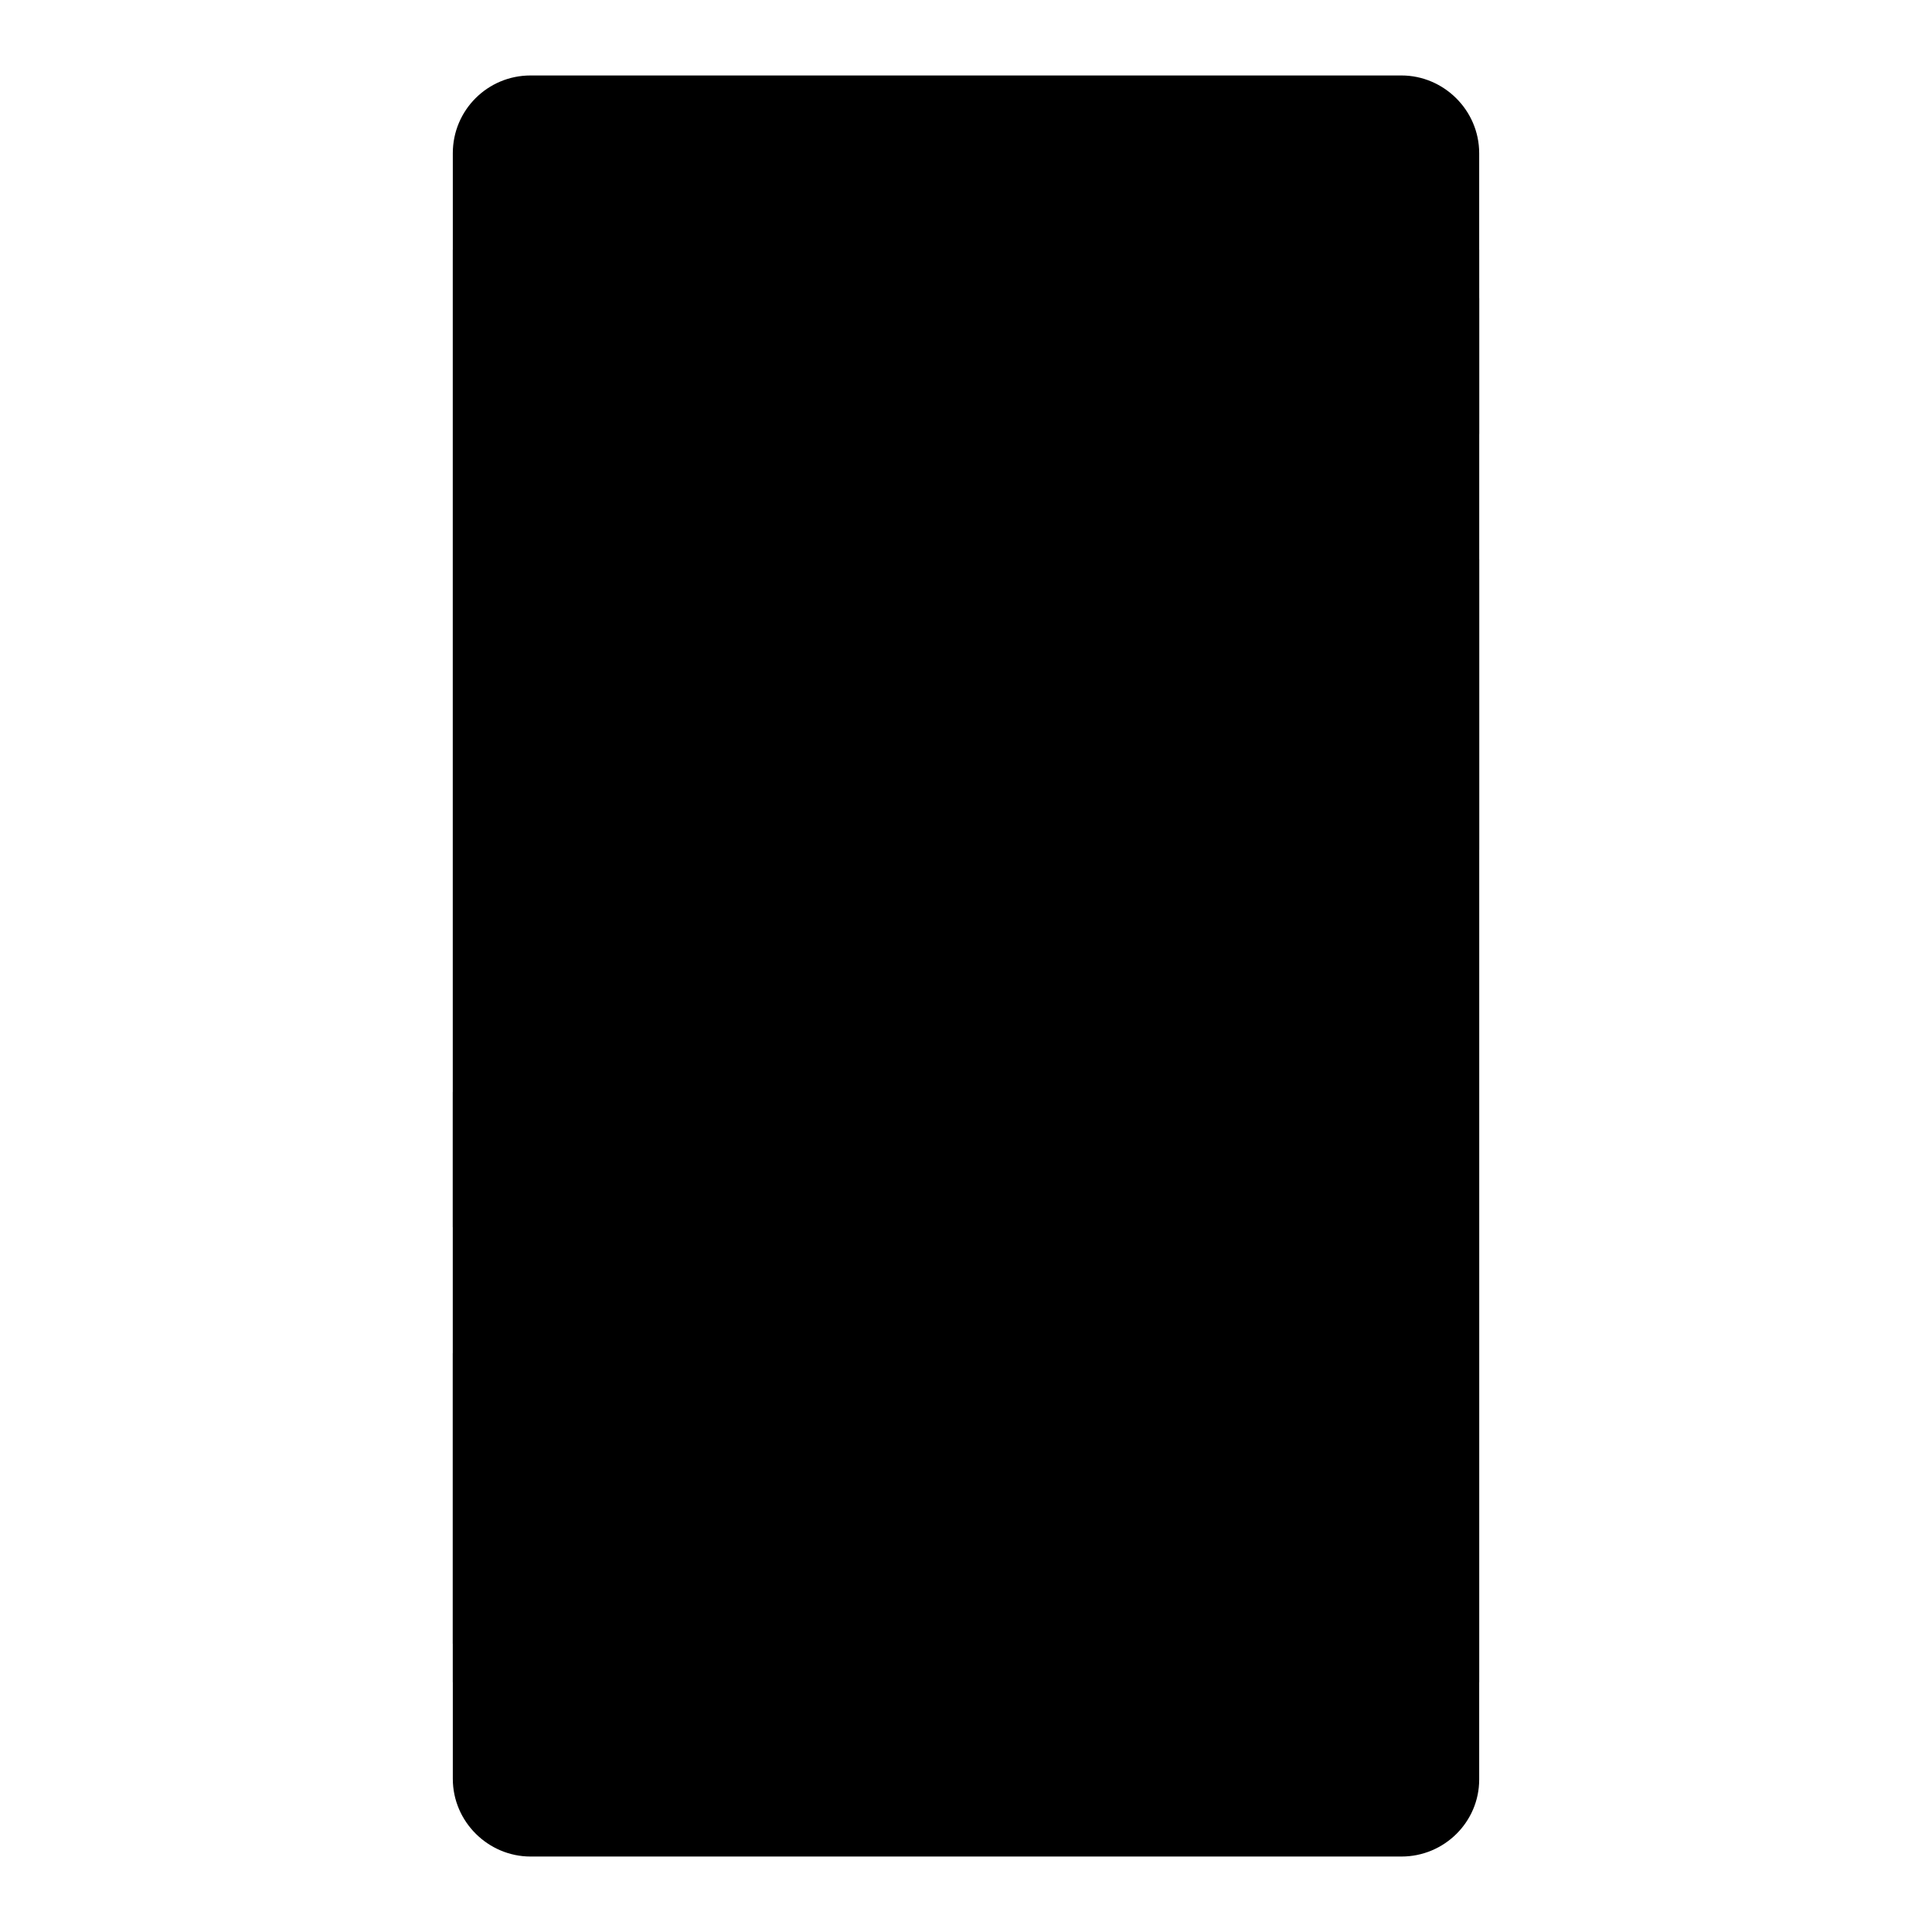
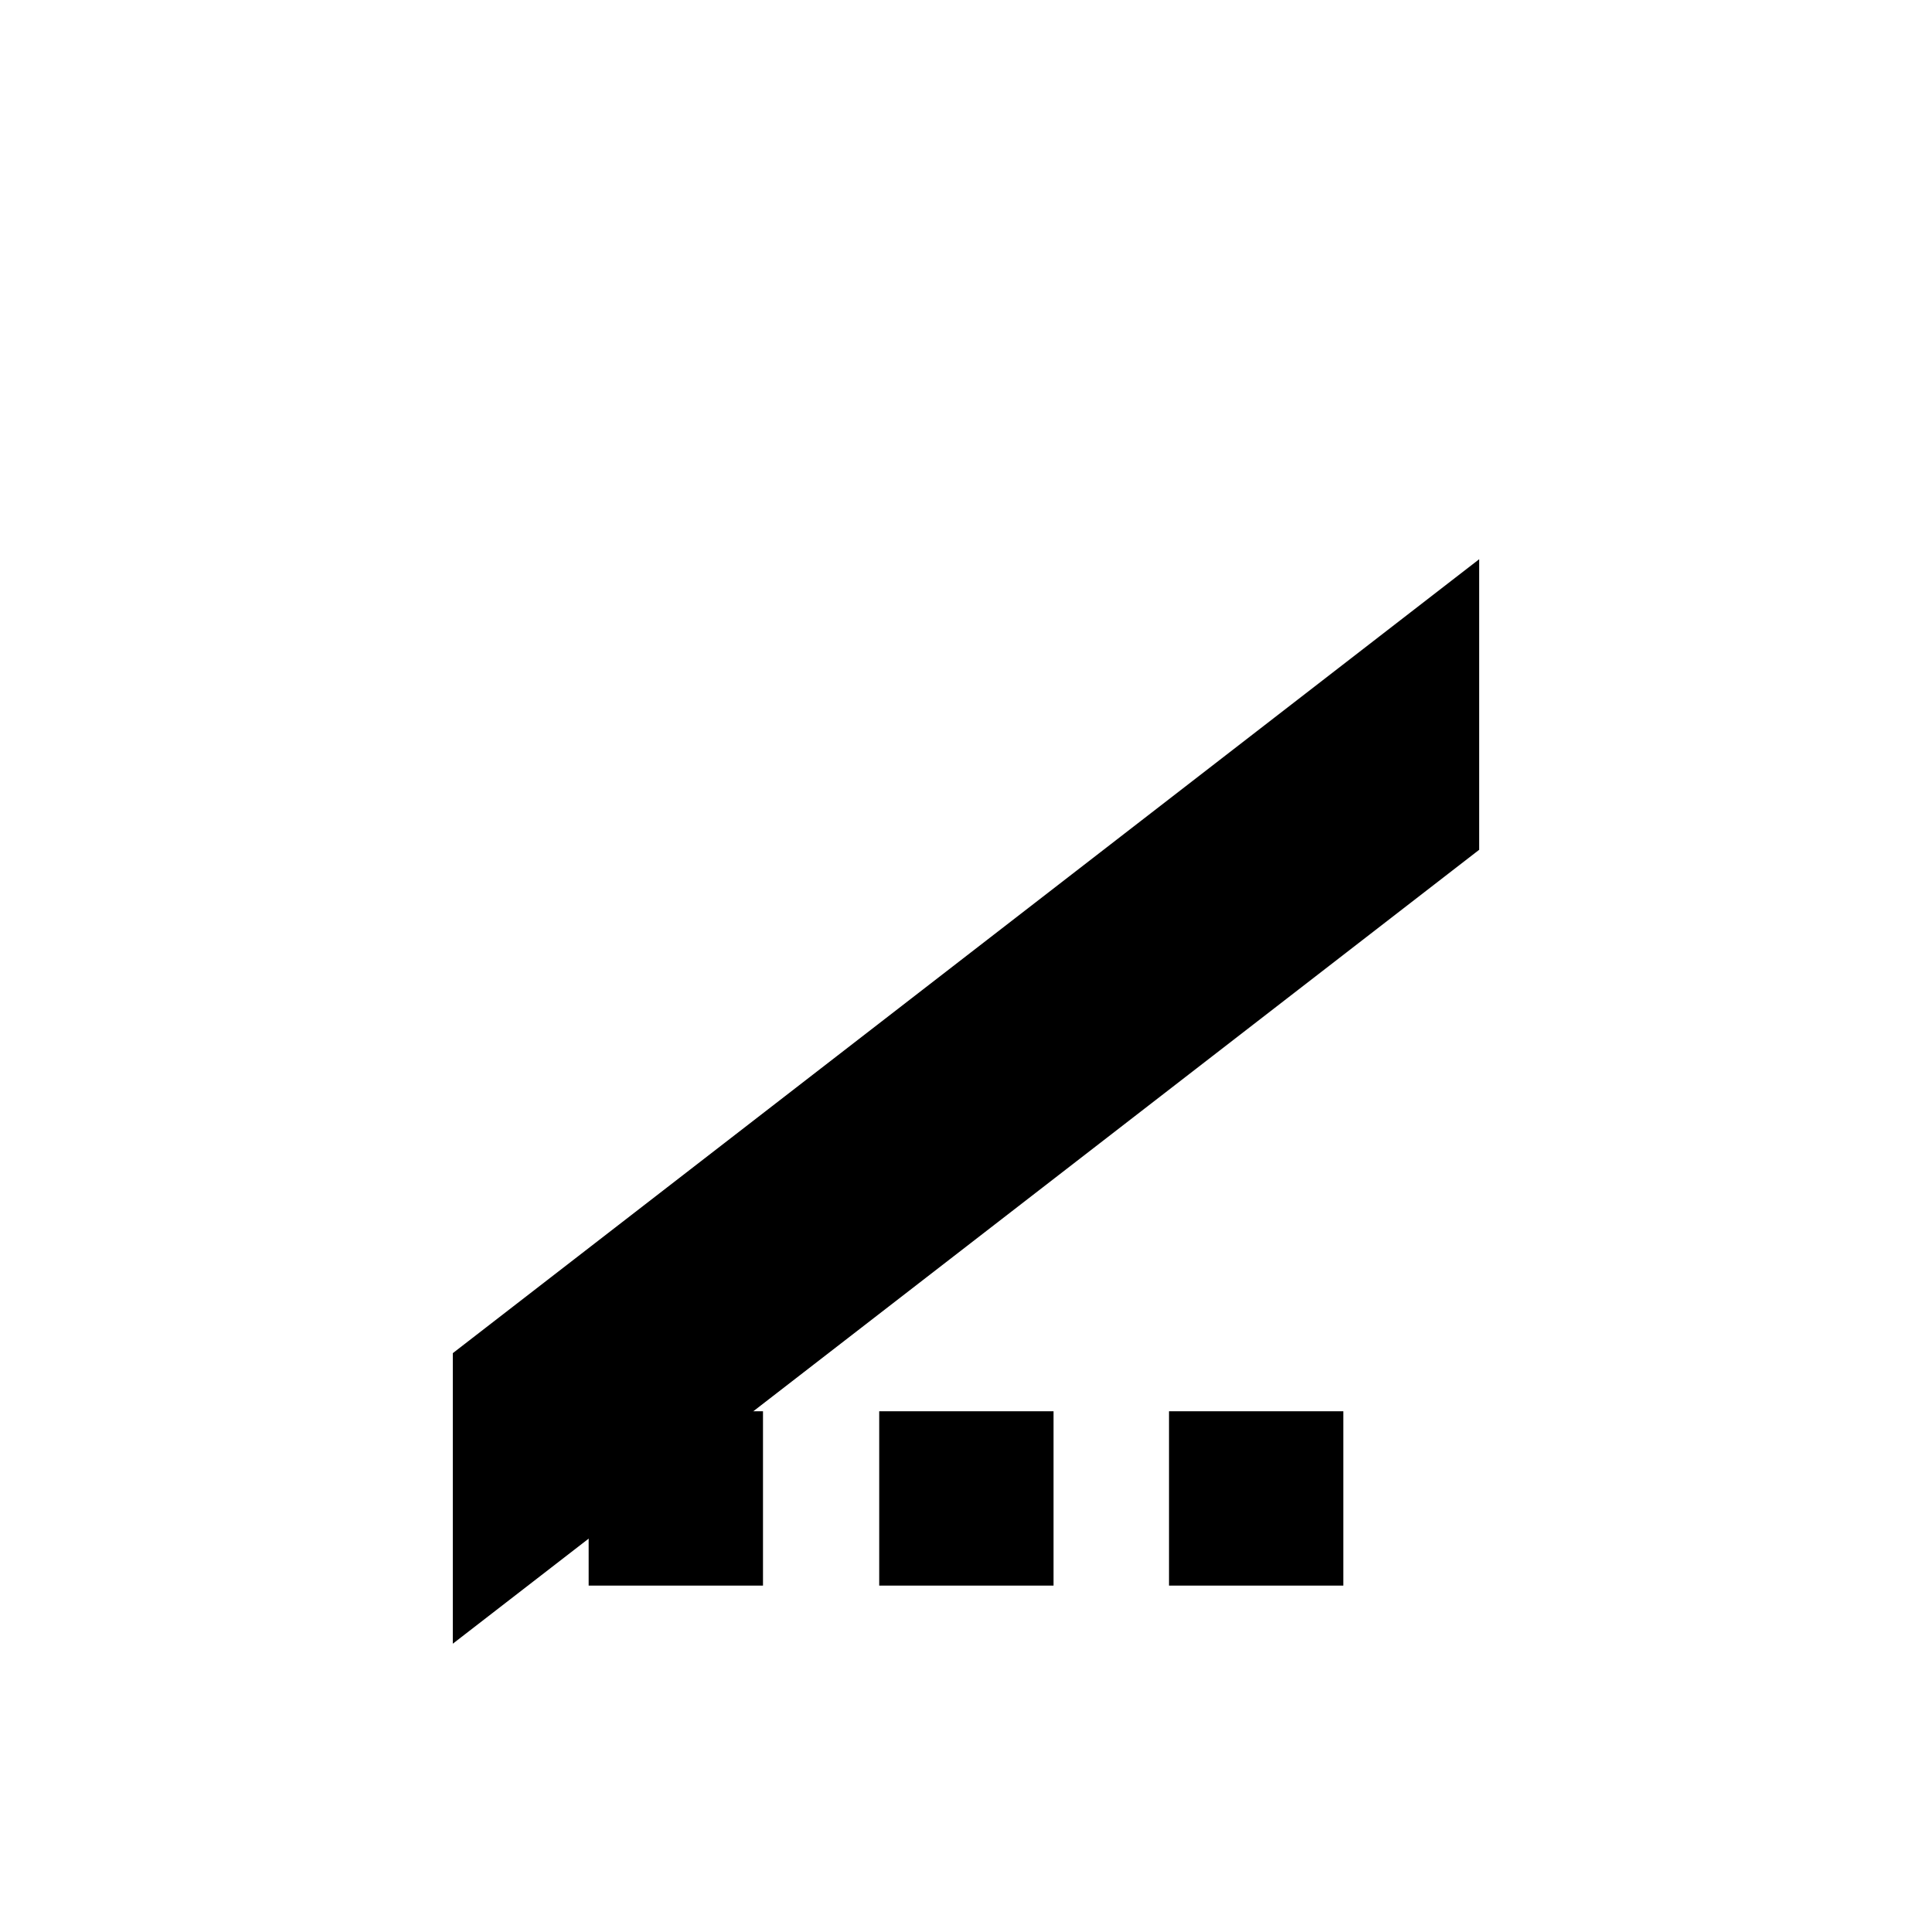
<svg xmlns="http://www.w3.org/2000/svg" version="1.1" x="0px" y="0px" viewBox="0 0 256 256" enable-background="new 0 0 256 256" xml:space="preserve">
  <g>
-     <path fill="#000000" d="M185.7,246H70.3c-5.6,0-10.3-4.6-10.3-10.3V20.3C60,14.6,64.6,10,70.3,10h115.4c5.6,0,10.3,4.6,10.3,10.3 v215.5C196,241.4,191.4,246,185.7,246z" />
-     <path fill="#000000" d="M60,33.1h136v189.8H60V33.1z" />
-     <path fill="#000000" d="M60,144.7L196,39.5v18L60,162.6V144.7" />
    <path fill="#000000" d="M60,179.3L196,74.1v38.5L60,217.8V179.3z" />
    <path fill="#000000" d="M78,187h23.1v23.1H78V187z M116.5,187h23.1v23.1h-23.1V187z M154.9,187H178v23.1h-23.1V187z" />
  </g>
</svg>